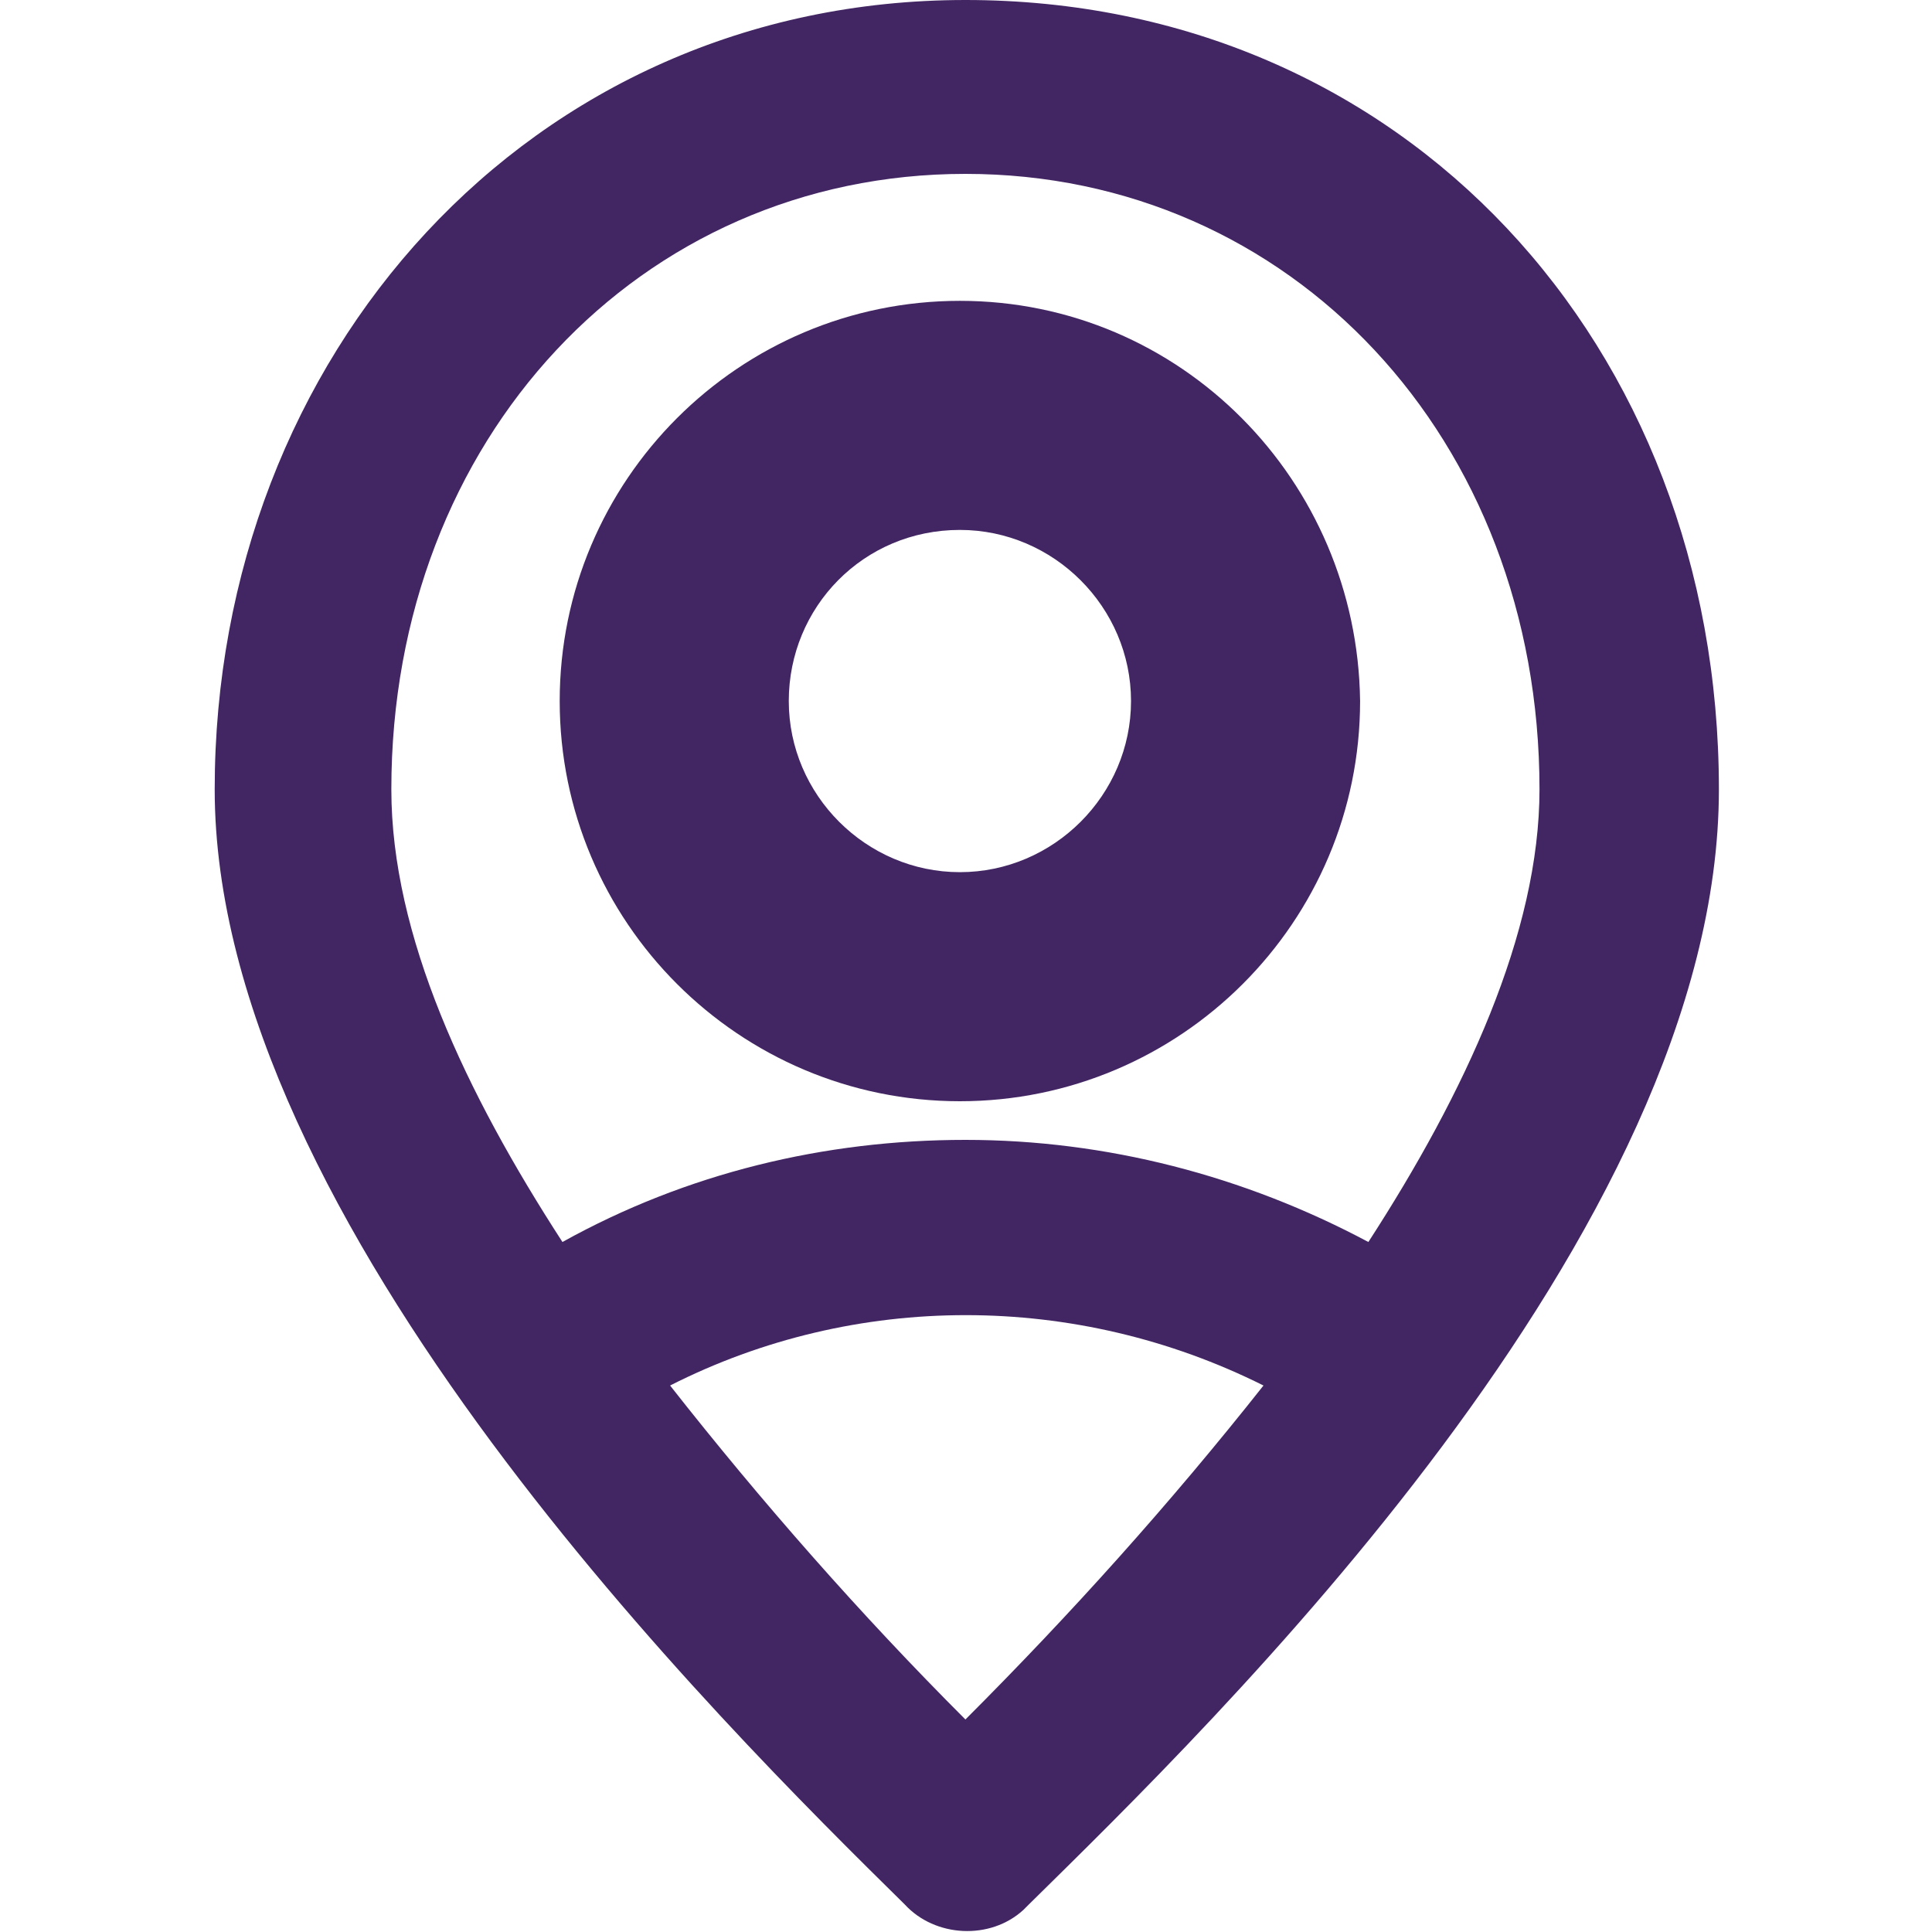
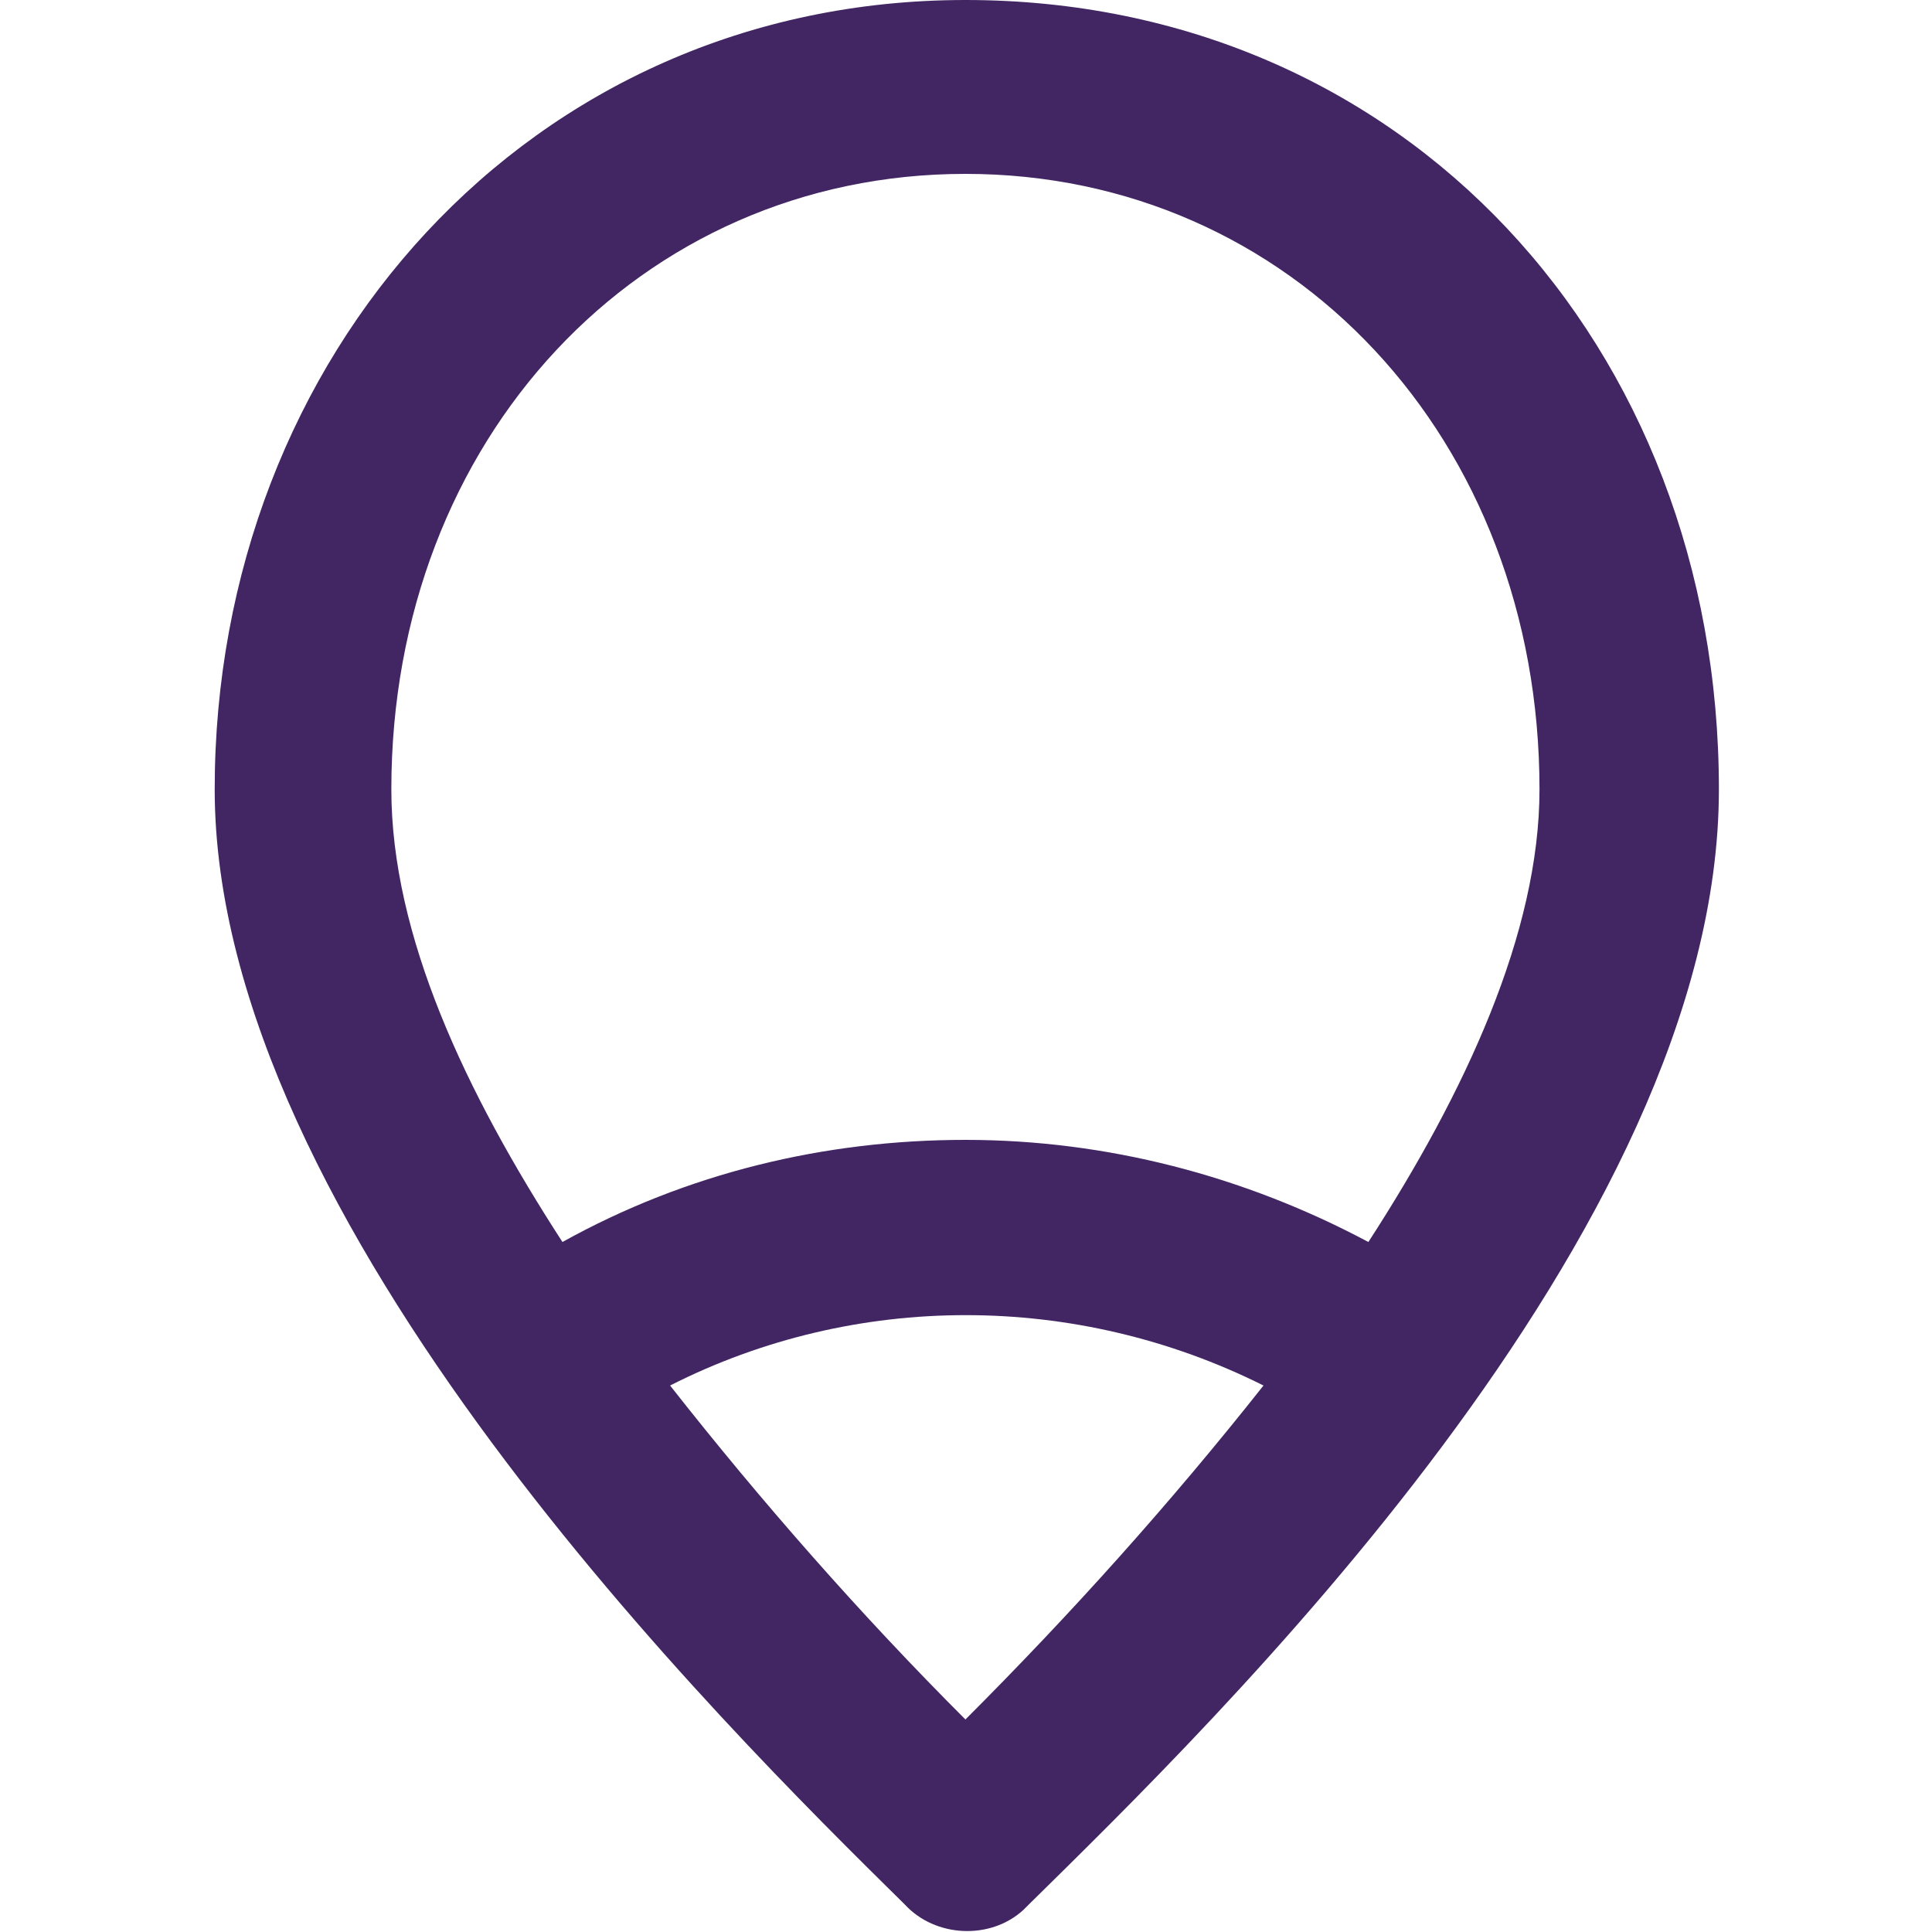
<svg xmlns="http://www.w3.org/2000/svg" version="1.1" id="Laag_1" x="0px" y="0px" viewBox="0 0 70 70" style="enable-background:new 0 0 70 70;" xml:space="preserve">
  <style type="text/css">
	.st0{fill:#422663;}
</style>
  <g id="Group_3713" transform="translate(-375 -3296)">
    <g>
      <g id="Layer_2_00000144339428985447929380000005035178271241642674_" transform="translate(369.313 3292.152)">
        <g id="icons_Q2_00000183961274939365229380000000472792291412408226_" transform="translate(13.466 3.848)">
-           <path id="Path_2607_00000083070966045582926500000007414862136618576530_" class="st0" d="M27,19.2c3.4,0,6.2,2.8,6.2,6.2      s-2.8,6.2-6.2,6.2s-6.2-2.8-6.2-6.2l0,0C20.8,22,23.5,19.2,27,19.2 M27,10.9c-8,0-14.5,6.5-14.5,14.5S19,39.9,27,39.9      c8,0,14.5-6.5,14.5-14.5c0,0,0,0,0,0C41.4,17.4,35,10.9,27,10.9z" />
          <path id="Path_2608_00000013182987524702080430000018292214767872423839_" class="st0" d="M27.2,0C11.4,0,0,12.9,0,28.6      S18.4,62.5,25,69c1.1,1.2,3.1,1.3,4.3,0.2c0.1-0.1,0.1-0.1,0.2-0.2c6.6-6.5,25-24.3,25-40.4S43.1,0,27.2,0z M6.4,28.6      c0-12.7,9-22.3,20.8-22.3S48,15.9,48,28.6c0,5.2-2.7,11-6.2,16.4c-4.5-2.4-9.5-3.7-14.6-3.7c-5.1,0-10.1,1.2-14.6,3.7      C9.1,39.6,6.4,33.9,6.4,28.6z M27.2,62.3c-3.8-3.8-7.4-7.9-10.7-12.1c6.7-3.4,14.7-3.4,21.5,0C34.6,54.5,31,58.5,27.2,62.3z" />
        </g>
      </g>
    </g>
  </g>
</svg>